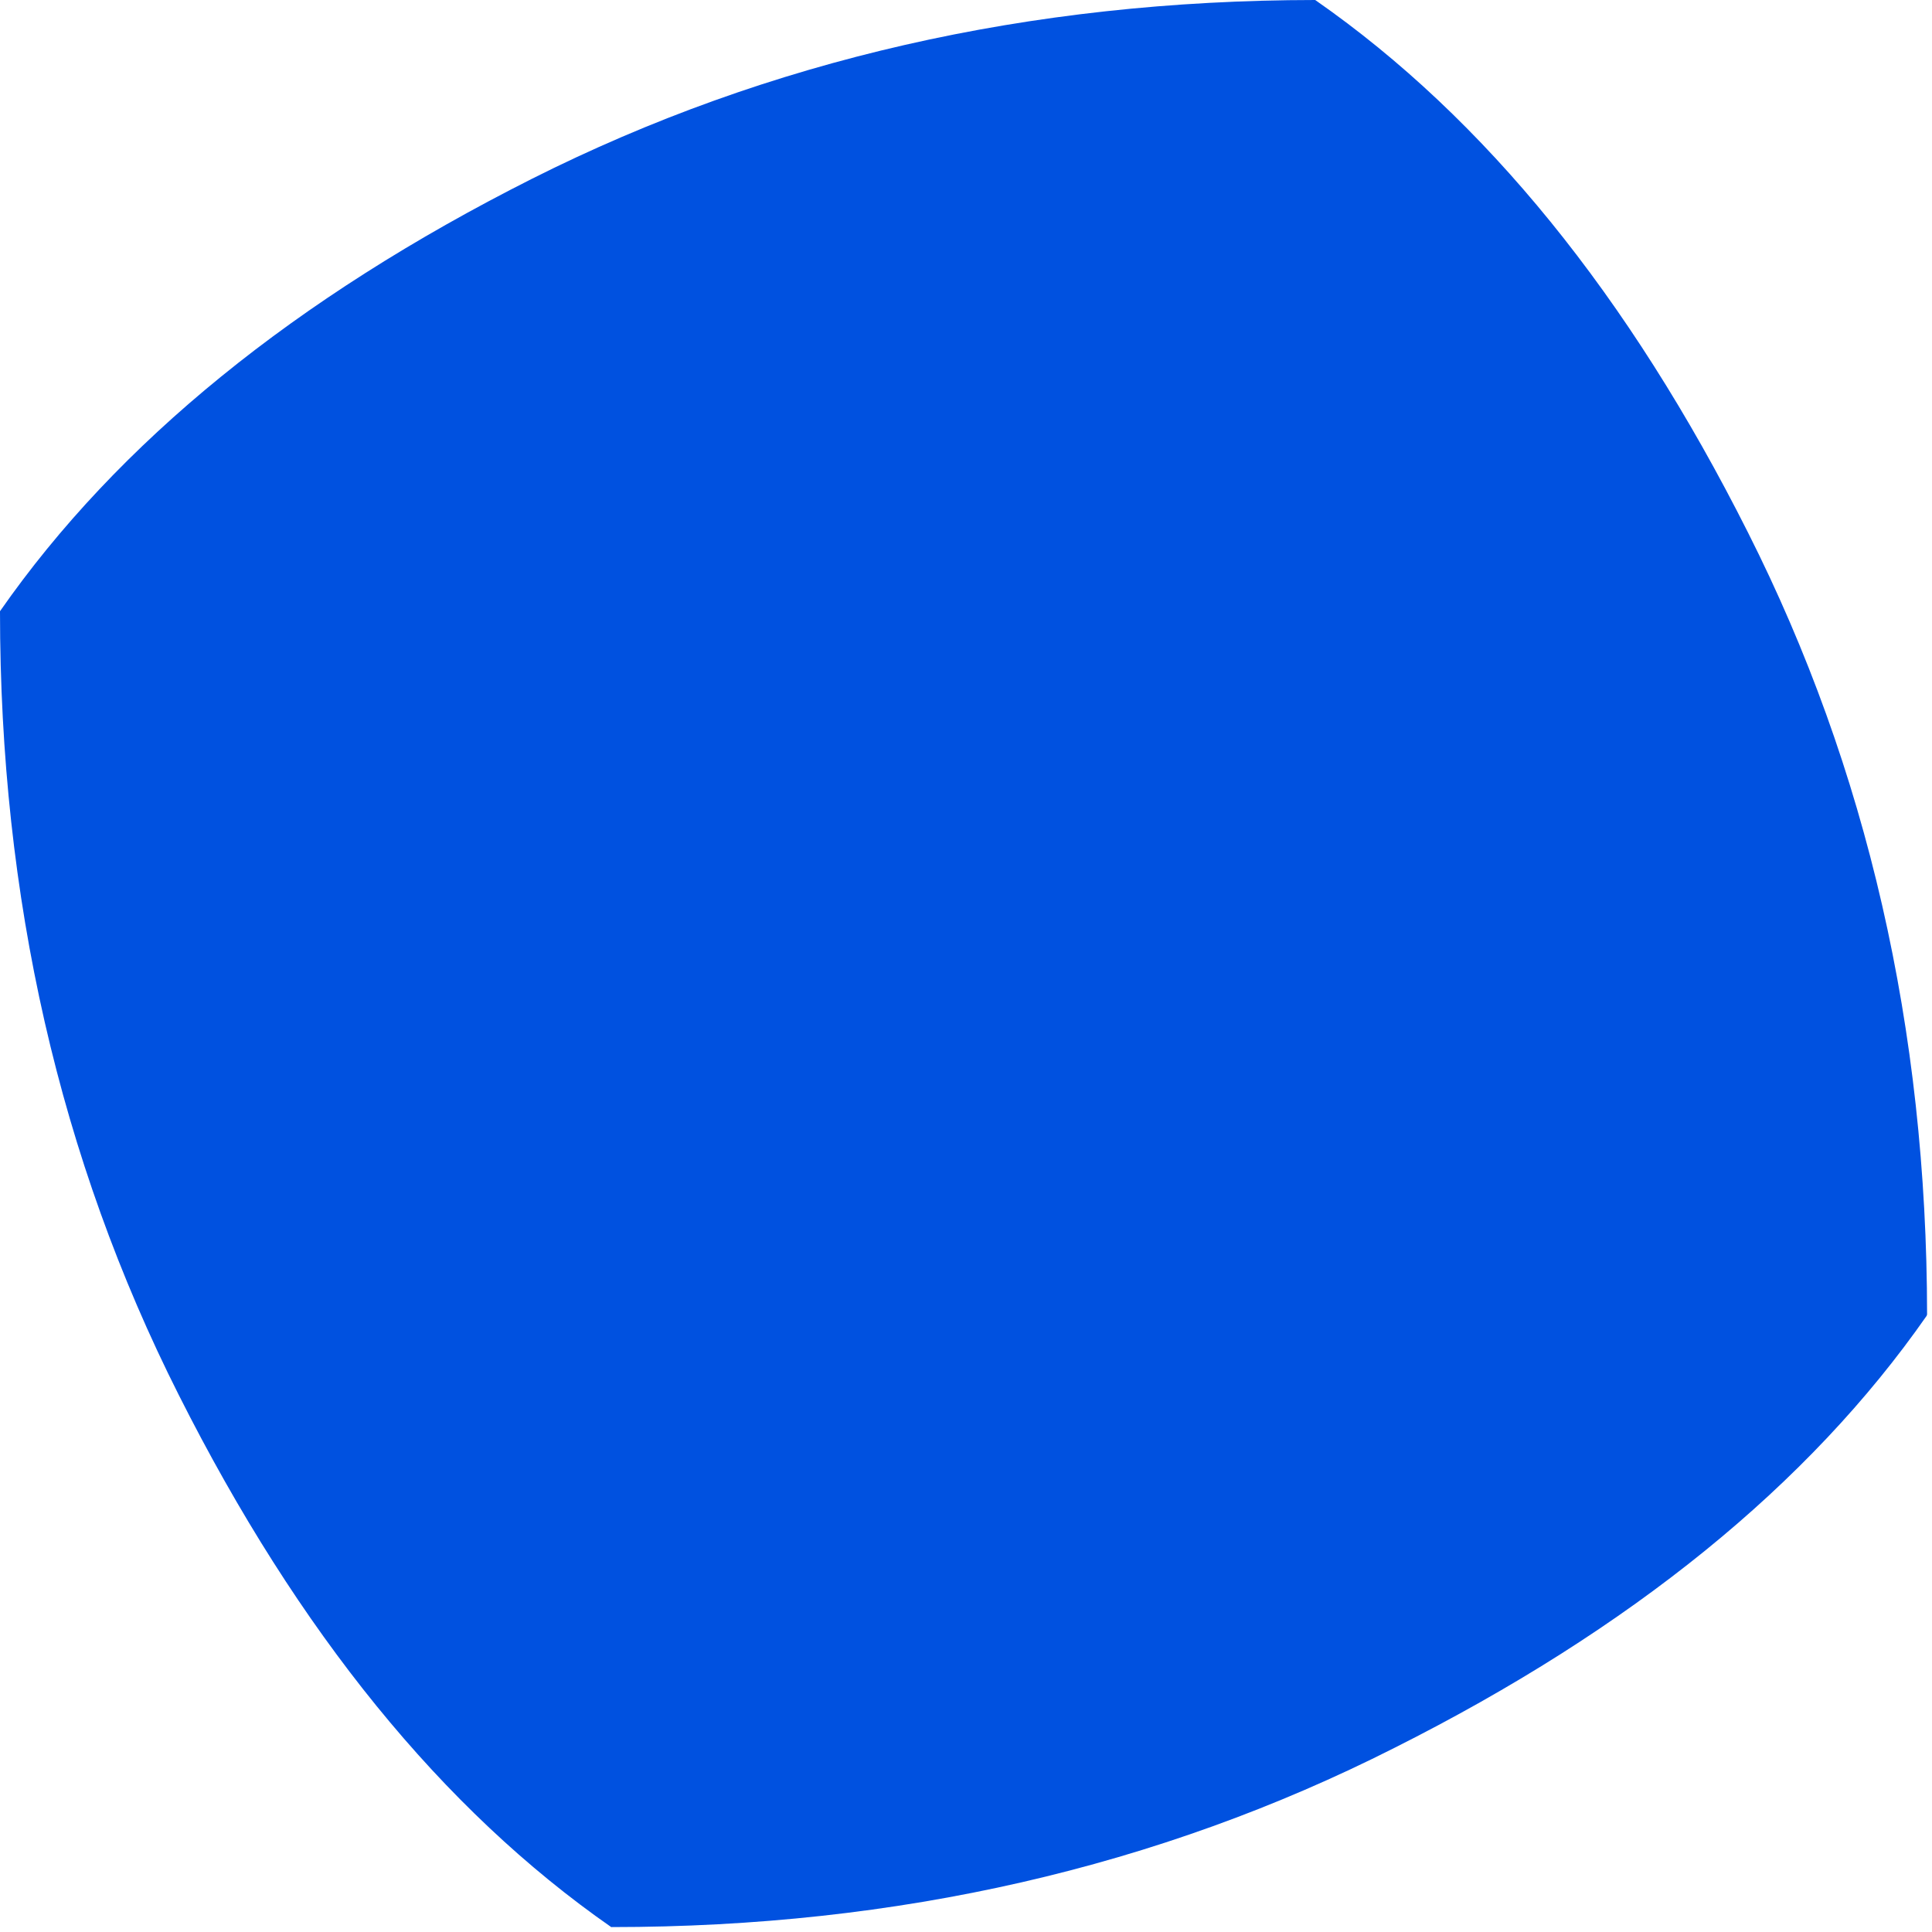
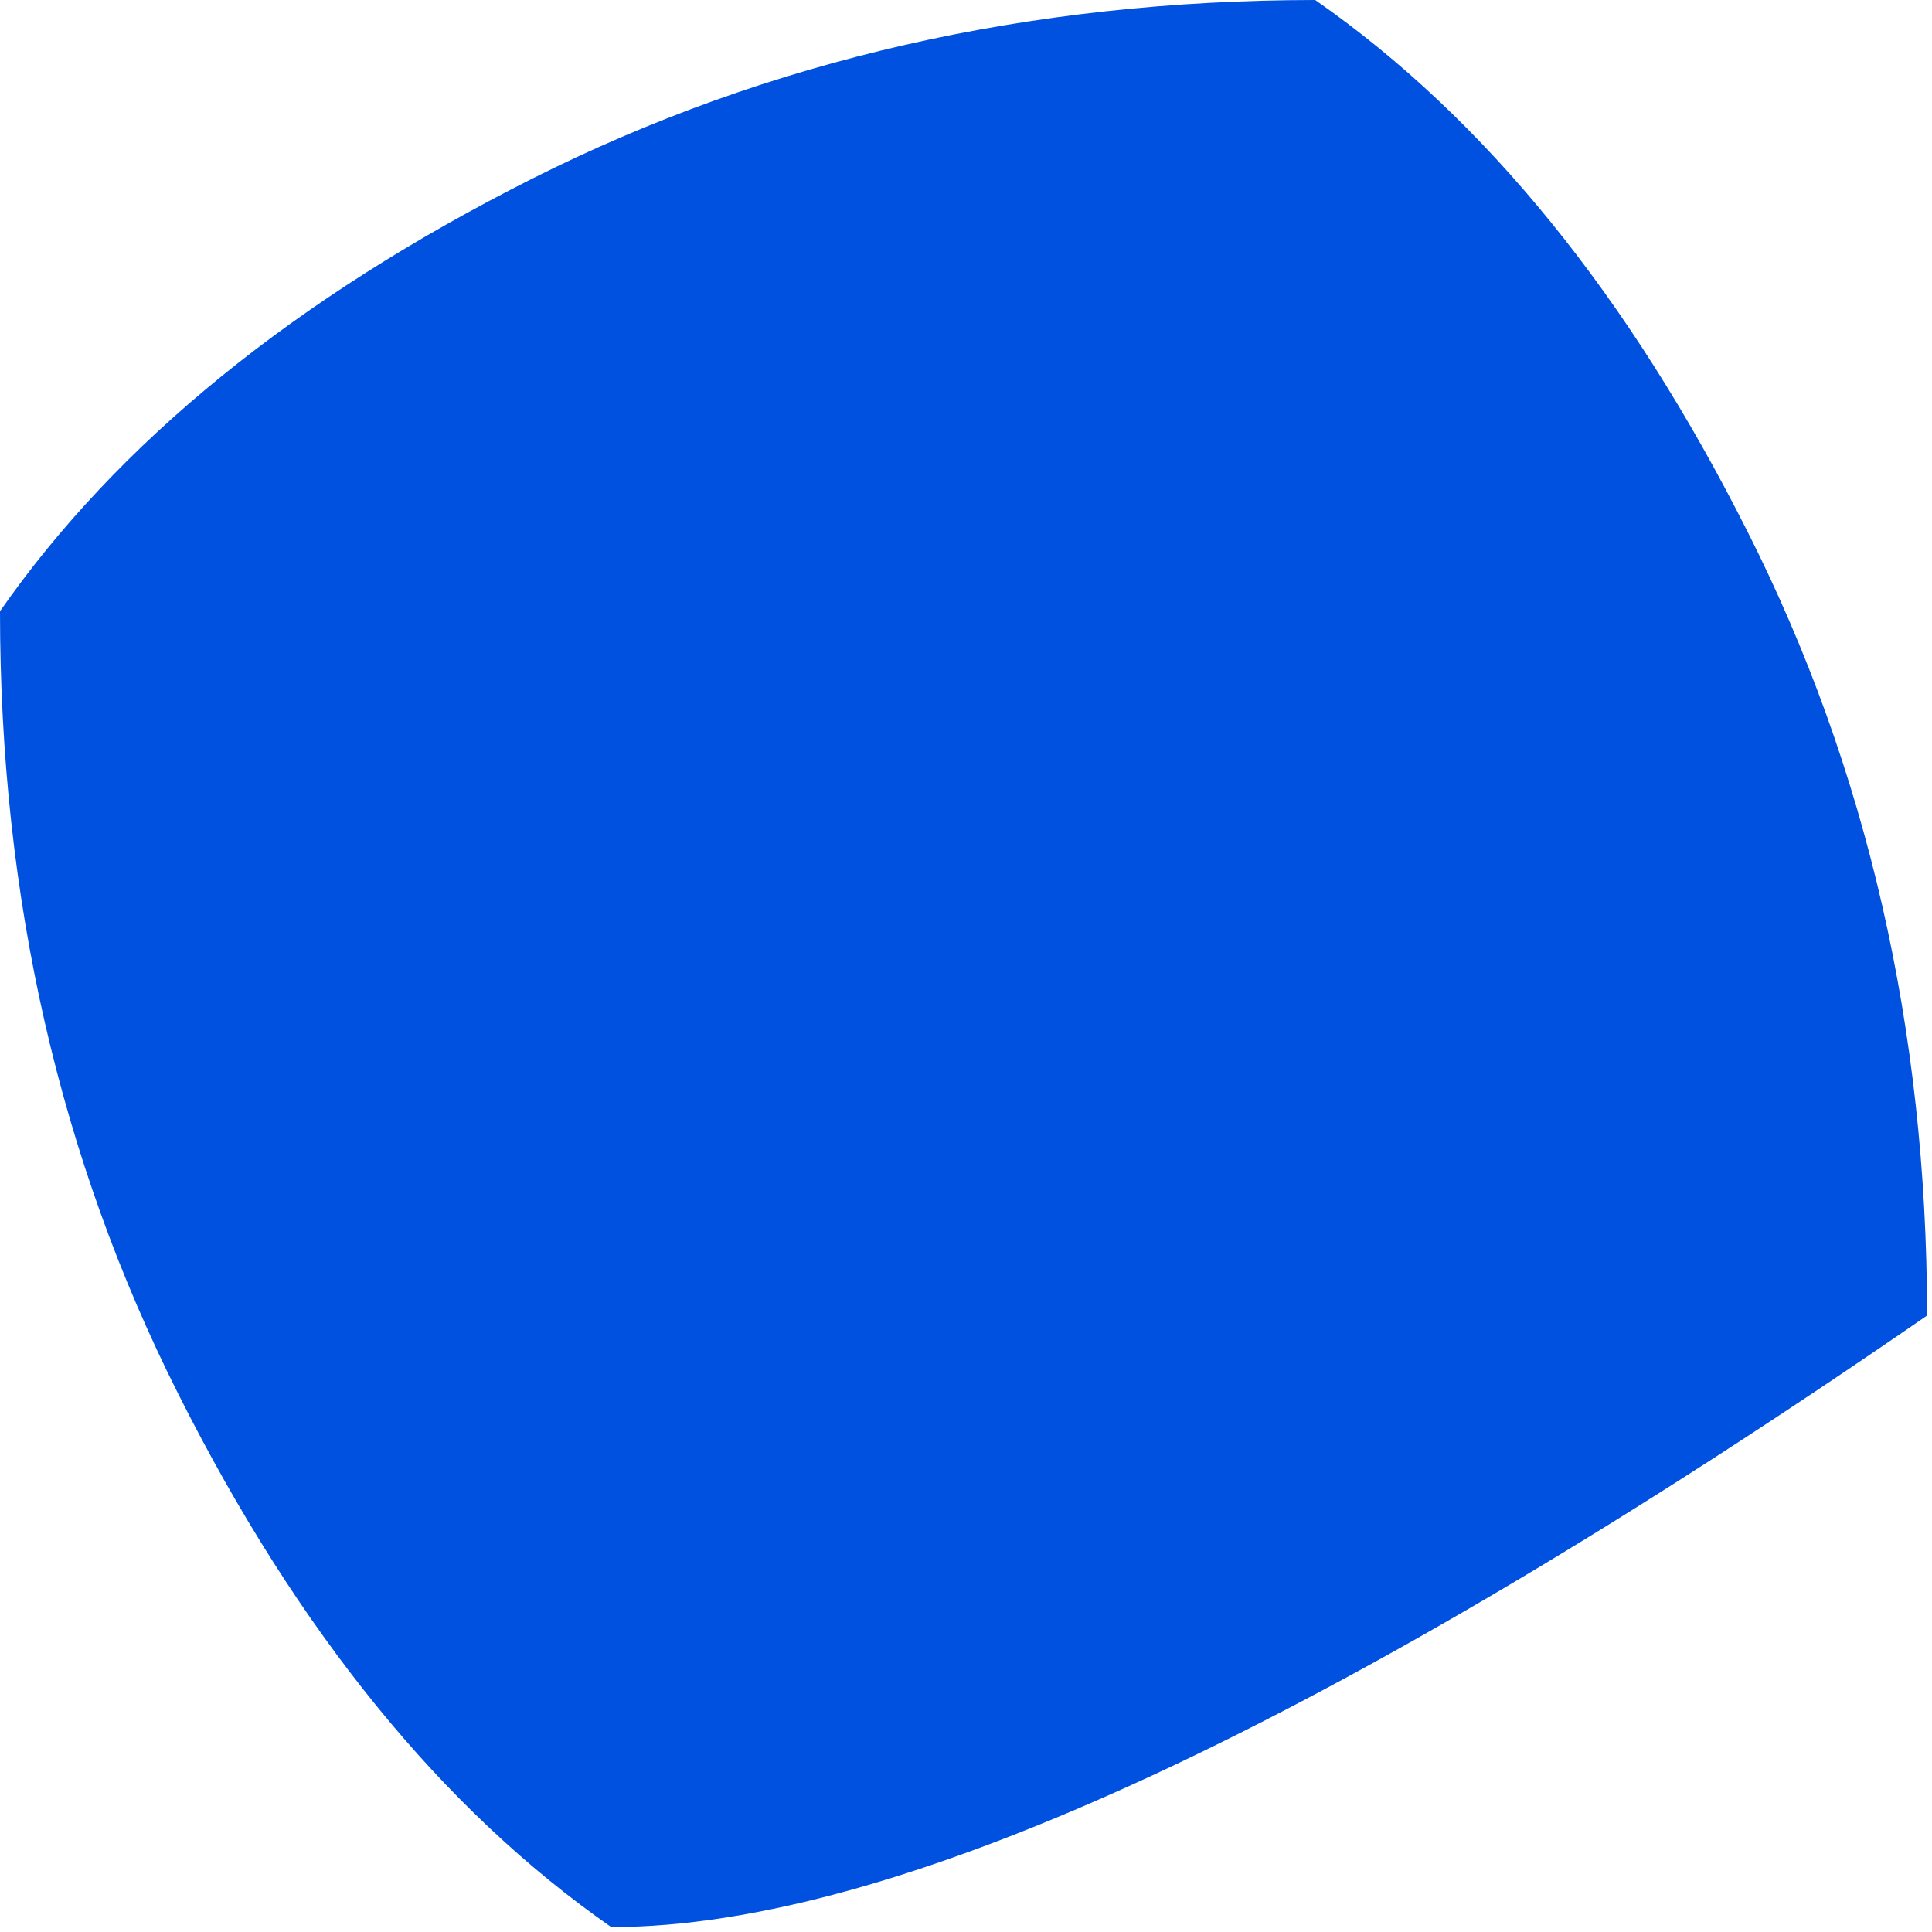
<svg xmlns="http://www.w3.org/2000/svg" version="1.1" width="165px" height="165px">
  <g transform="translate(-181.85,-130.47)">
-     <path d="M 181.85 182.67 Q 196.93 161.04 227.28 145.74 Q 257.57 130.5 294.17 130.47 Q 294.2 130.49 294.23 130.51 Q 315.86 145.59 331.13 175.94 Q 346.4 206.21 346.43 242.73 Q 346.41 242.79 346.39 242.85 Q 331.31 264.48 300.93 279.75 Q 270.7 295.05 234.09 295.05 Q 234.07 295.05 234.05 295.05 Q 212.42 279.99 197.12 249.61 Q 181.85 219.34 181.85 182.71 L 181.85 182.67" fill="#0051E0" />
+     <path d="M 181.85 182.67 Q 196.93 161.04 227.28 145.74 Q 257.57 130.5 294.17 130.47 Q 294.2 130.49 294.23 130.51 Q 315.86 145.59 331.13 175.94 Q 346.4 206.21 346.43 242.73 Q 346.41 242.79 346.39 242.85 Q 270.7 295.05 234.09 295.05 Q 234.07 295.05 234.05 295.05 Q 212.42 279.99 197.12 249.61 Q 181.85 219.34 181.85 182.71 L 181.85 182.67" fill="#0051E0" />
  </g>
</svg>